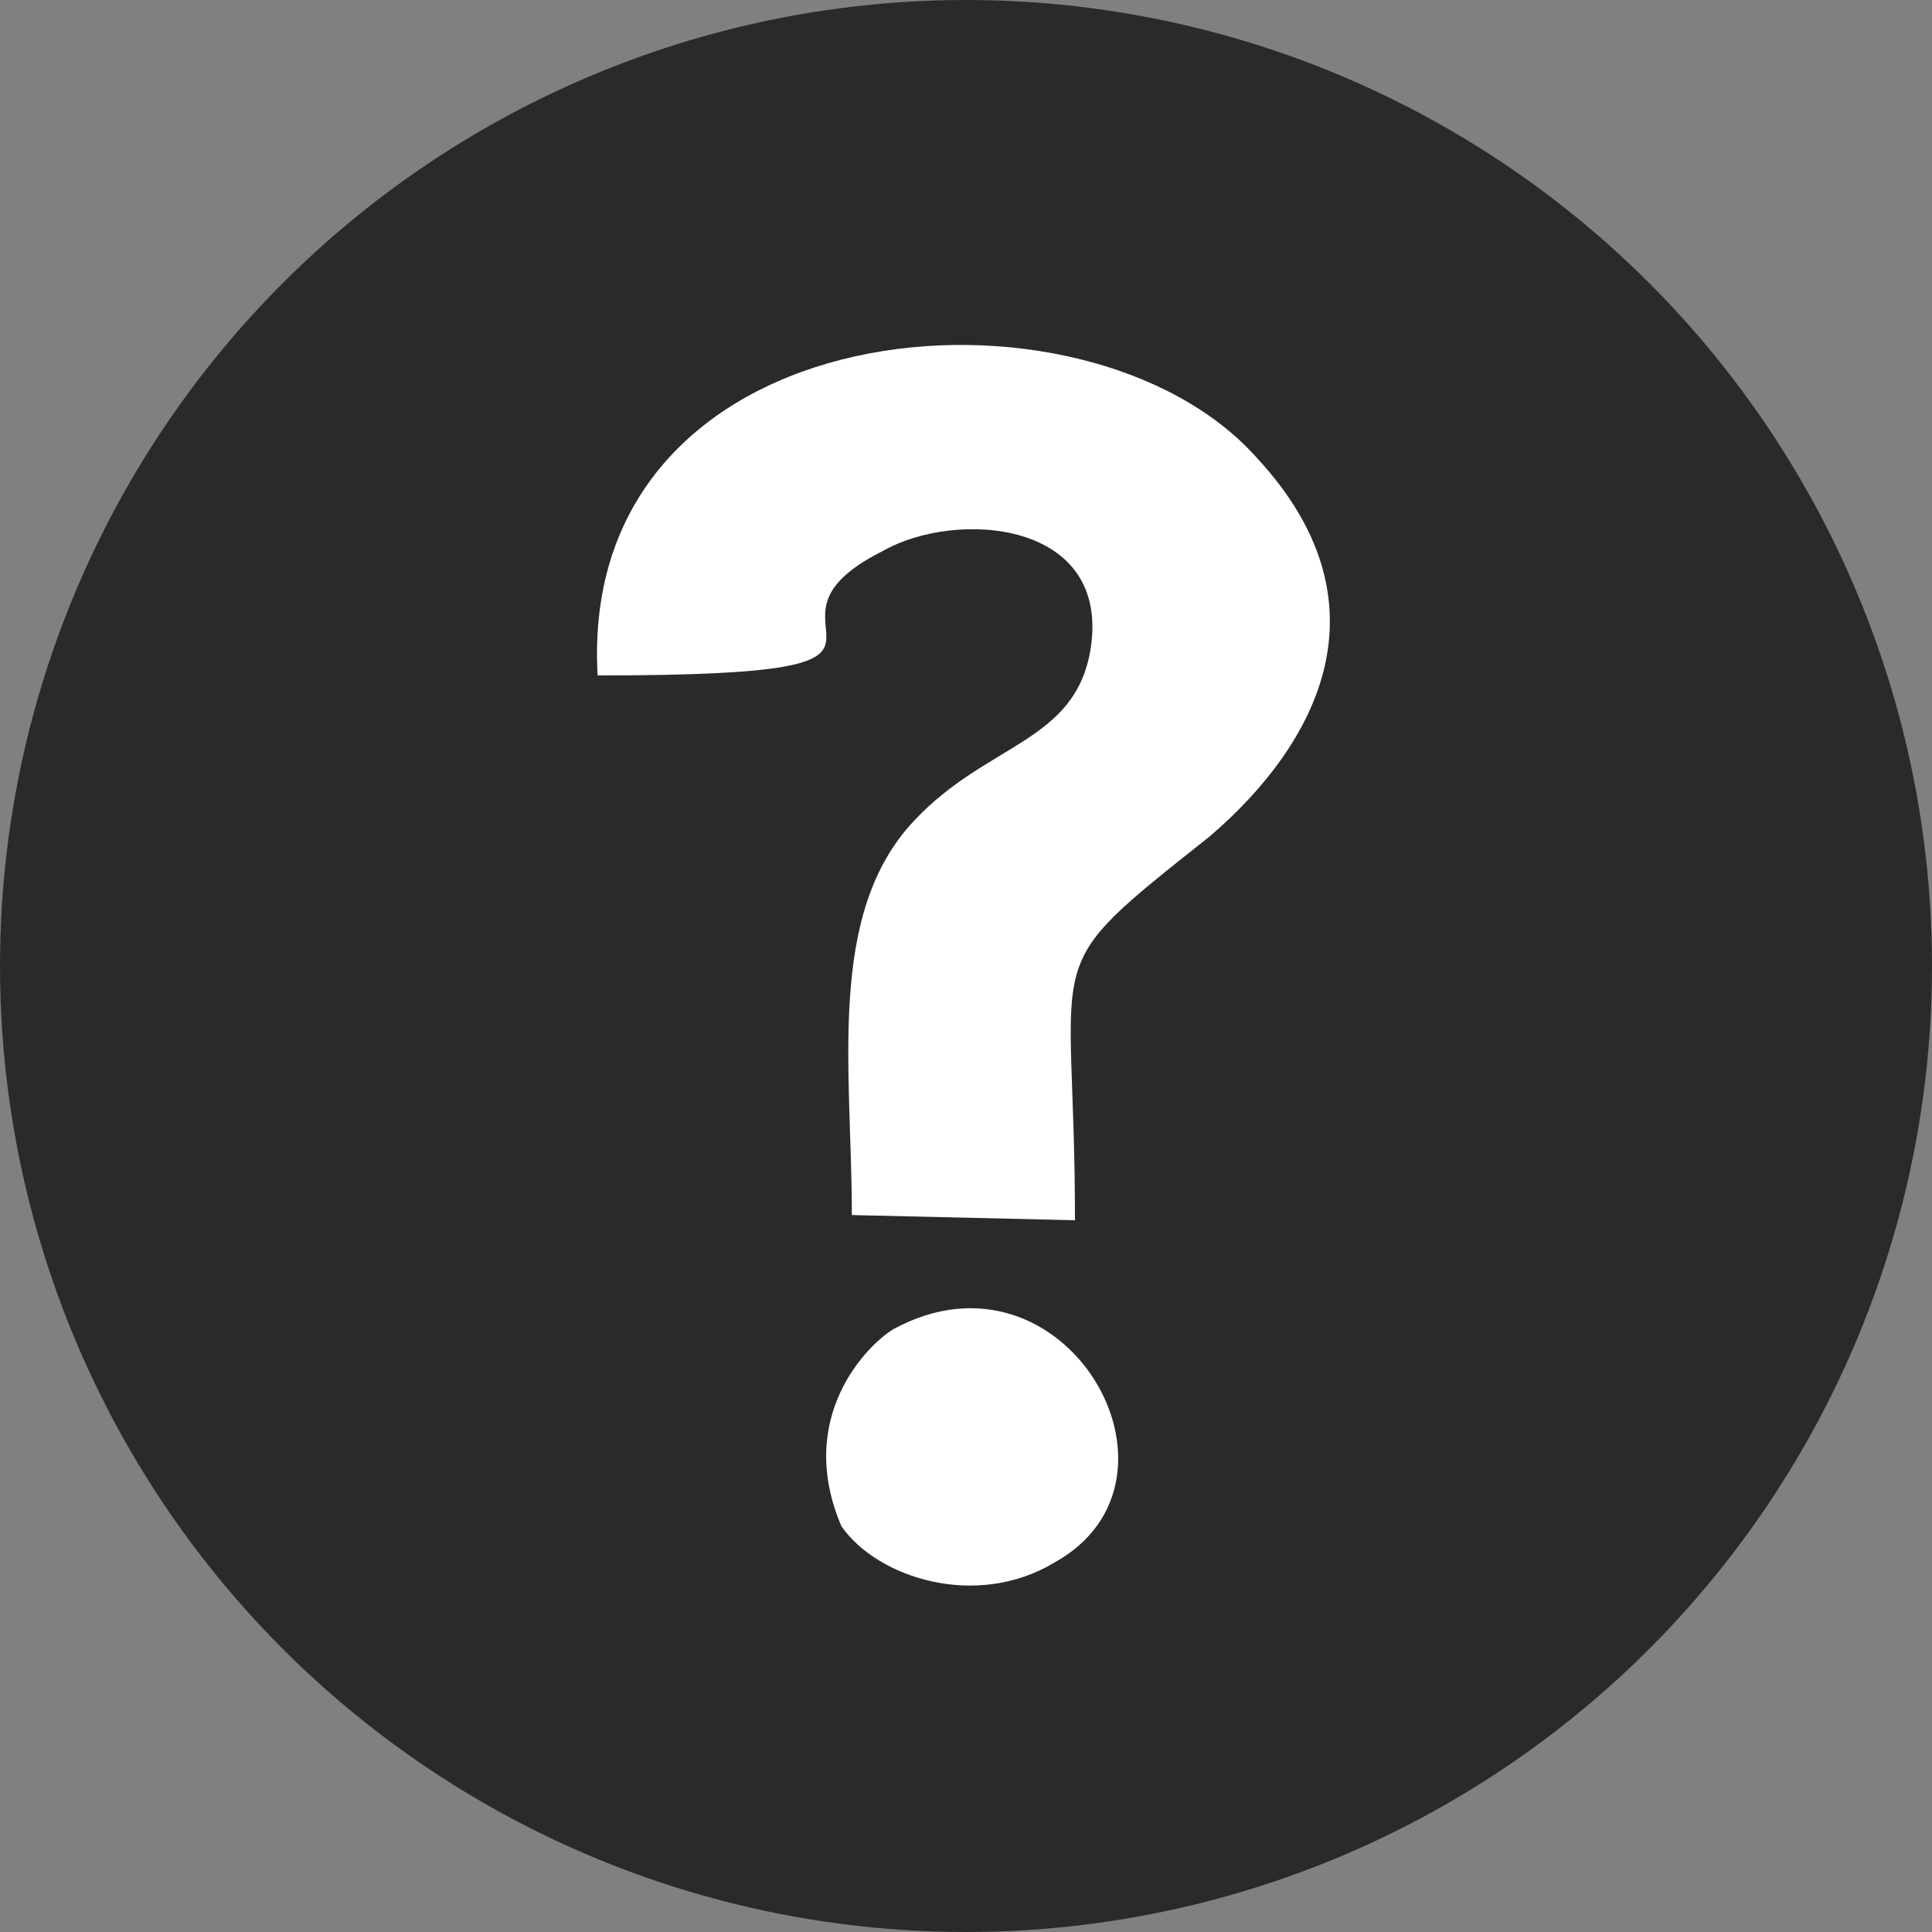
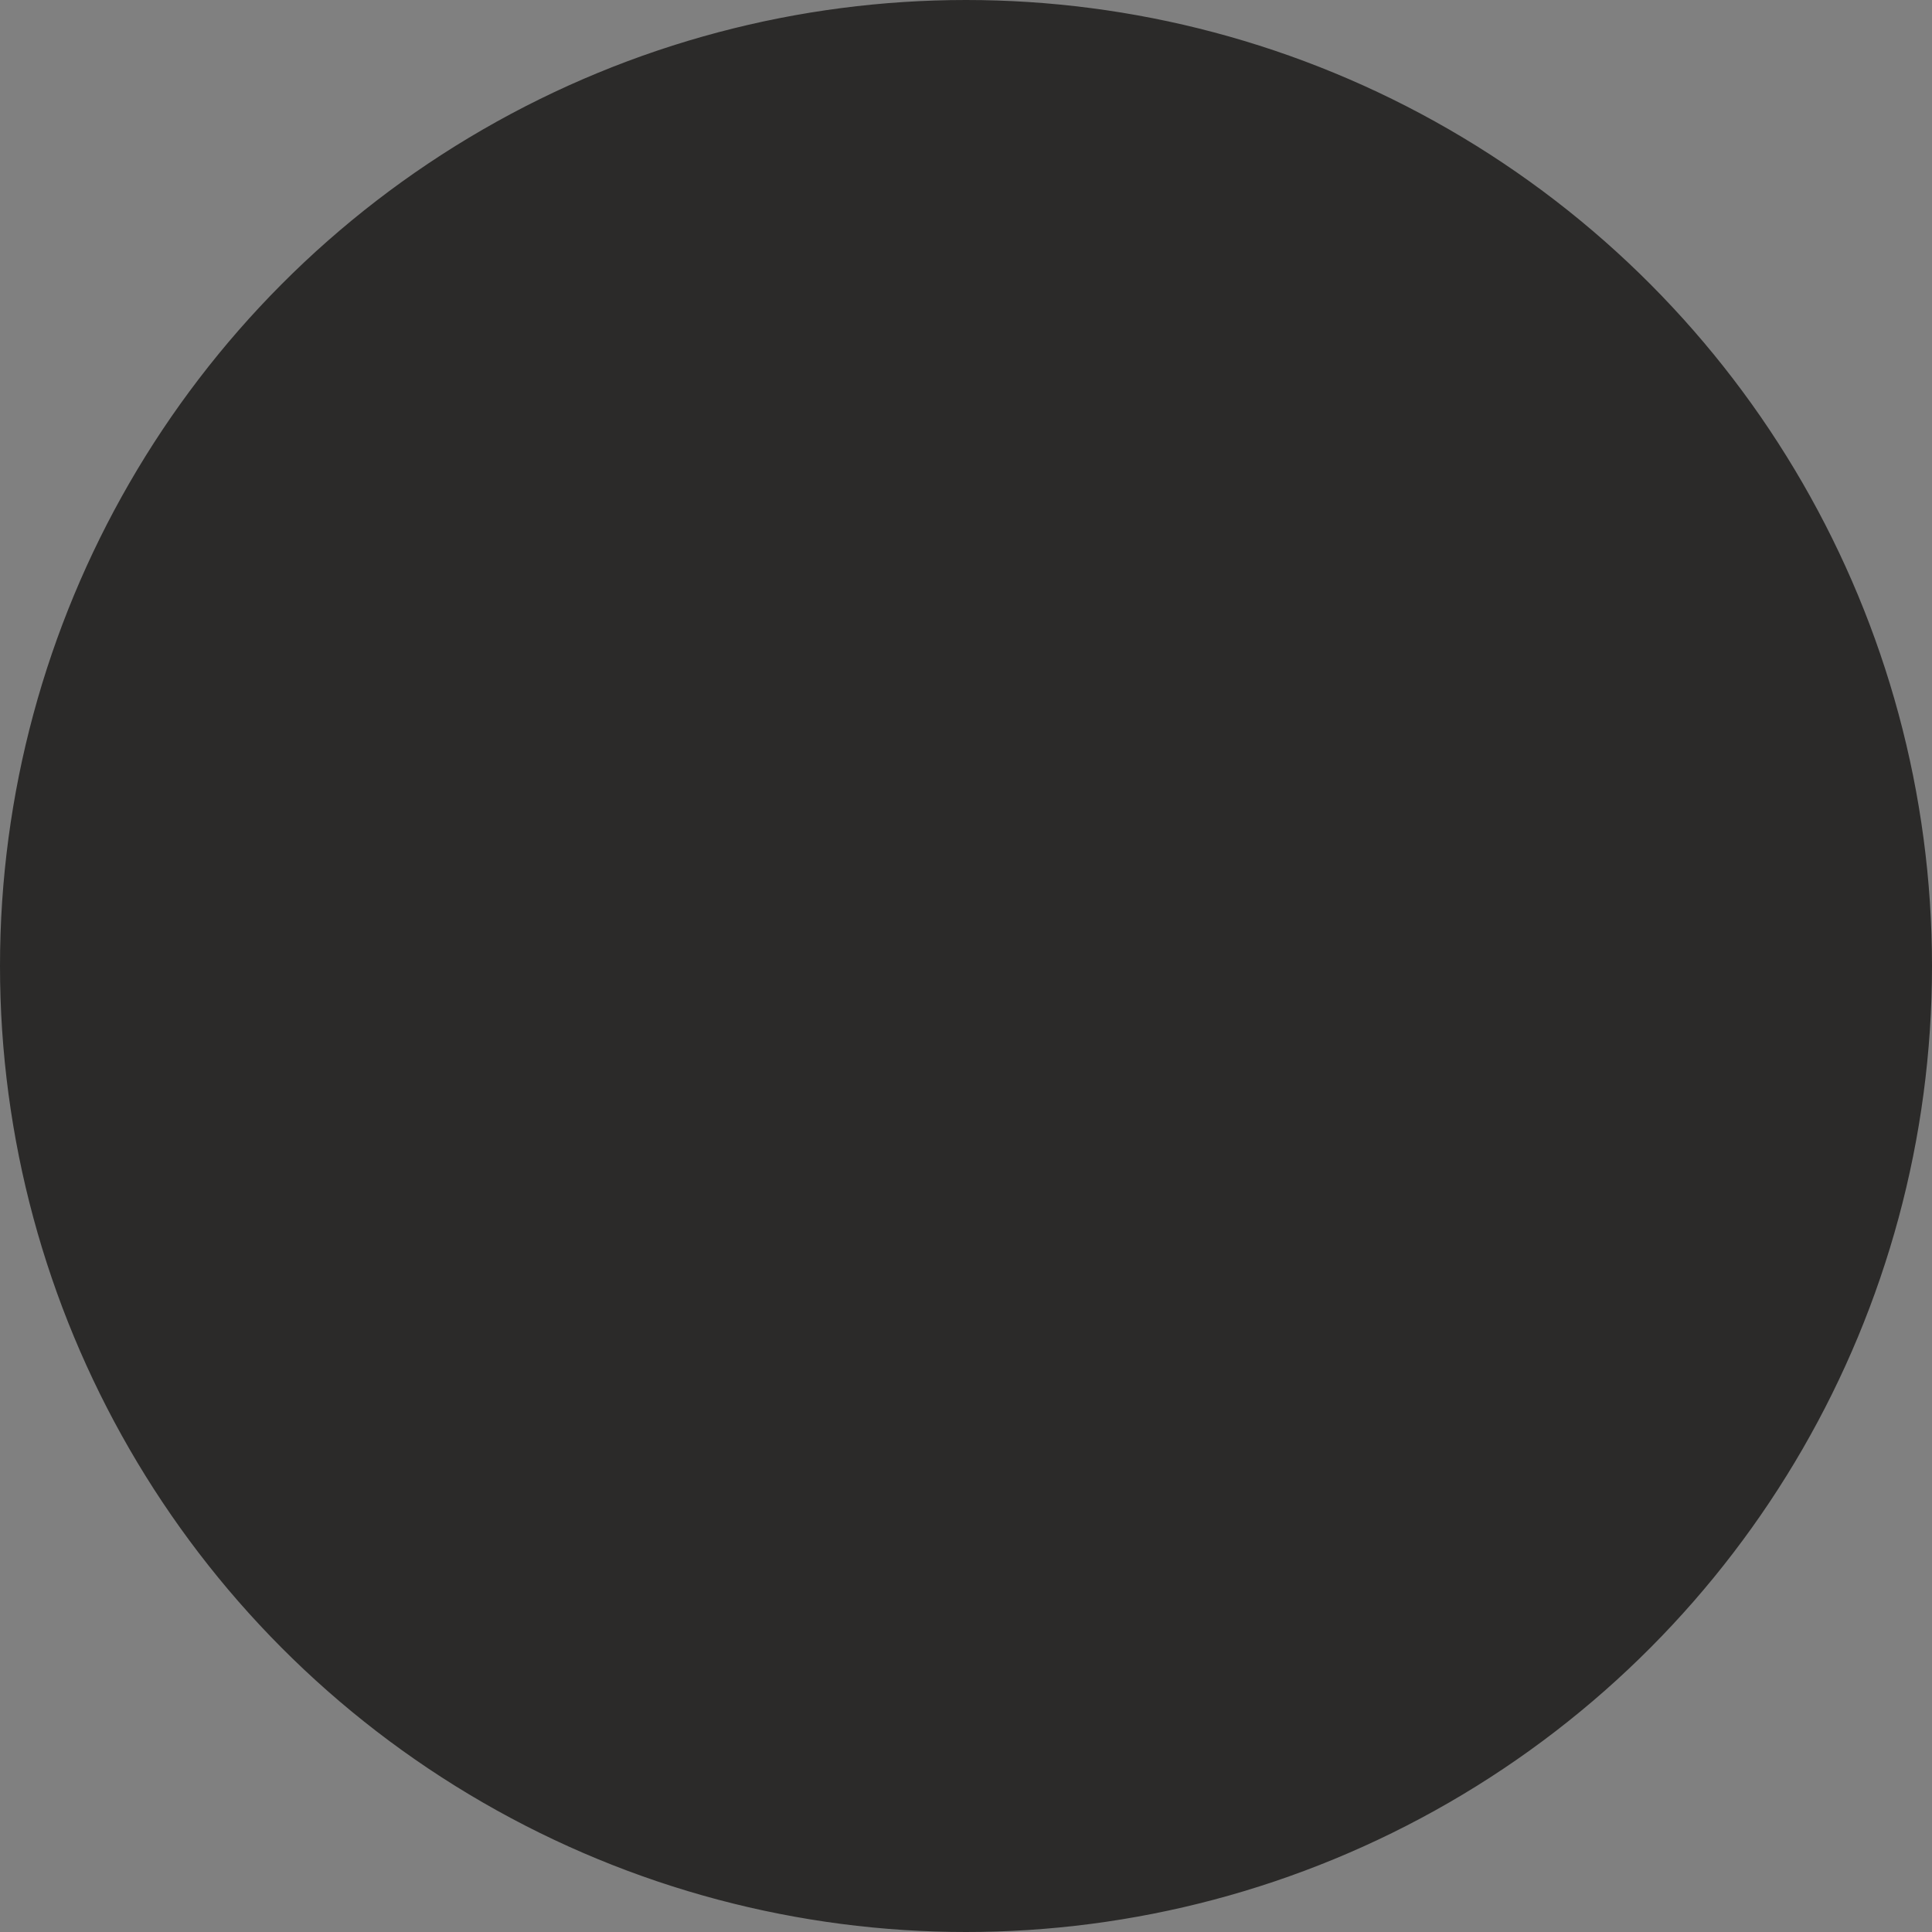
<svg xmlns="http://www.w3.org/2000/svg" id="Layer_1" data-name="Layer 1" viewBox="0 0 372.36 372.36">
  <rect x="0" y="0" width="372.36" height="372.36" fill="#808080" stroke="none" />
  <defs>
    <style>
      .cls-1 {
        fill: #fff;
        fill-rule: evenodd;
      }

      .cls-2 {
        fill: #2b2a29;
        stroke: #2b2a29;
        stroke-width: 2.36px;
      }
    </style>
  </defs>
  <g id="Layer_1-2" data-name="Layer_1">
    <circle class="cls-2" cx="186.18" cy="186.18" r="185" />
    <g id="_2265760636656" data-name=" 2265760636656">
-       <path class="cls-1" d="m115.18,130.18c74,0,25-9,55-24,14-8,44-6,40,19-3,18-20,18-34,33-17,18-12,48-12,76l43,1c0-54-8-47,26-74,21-18,35-45,9-73-33-37-131-29-127,42Z" />
-       <path class="cls-1" d="m172.18,256.18c-5,3-19,17-10,38,7,10,26,16,41,7,29-16,2-63-31-45Z" />
-     </g>
+       </g>
  </g>
</svg>